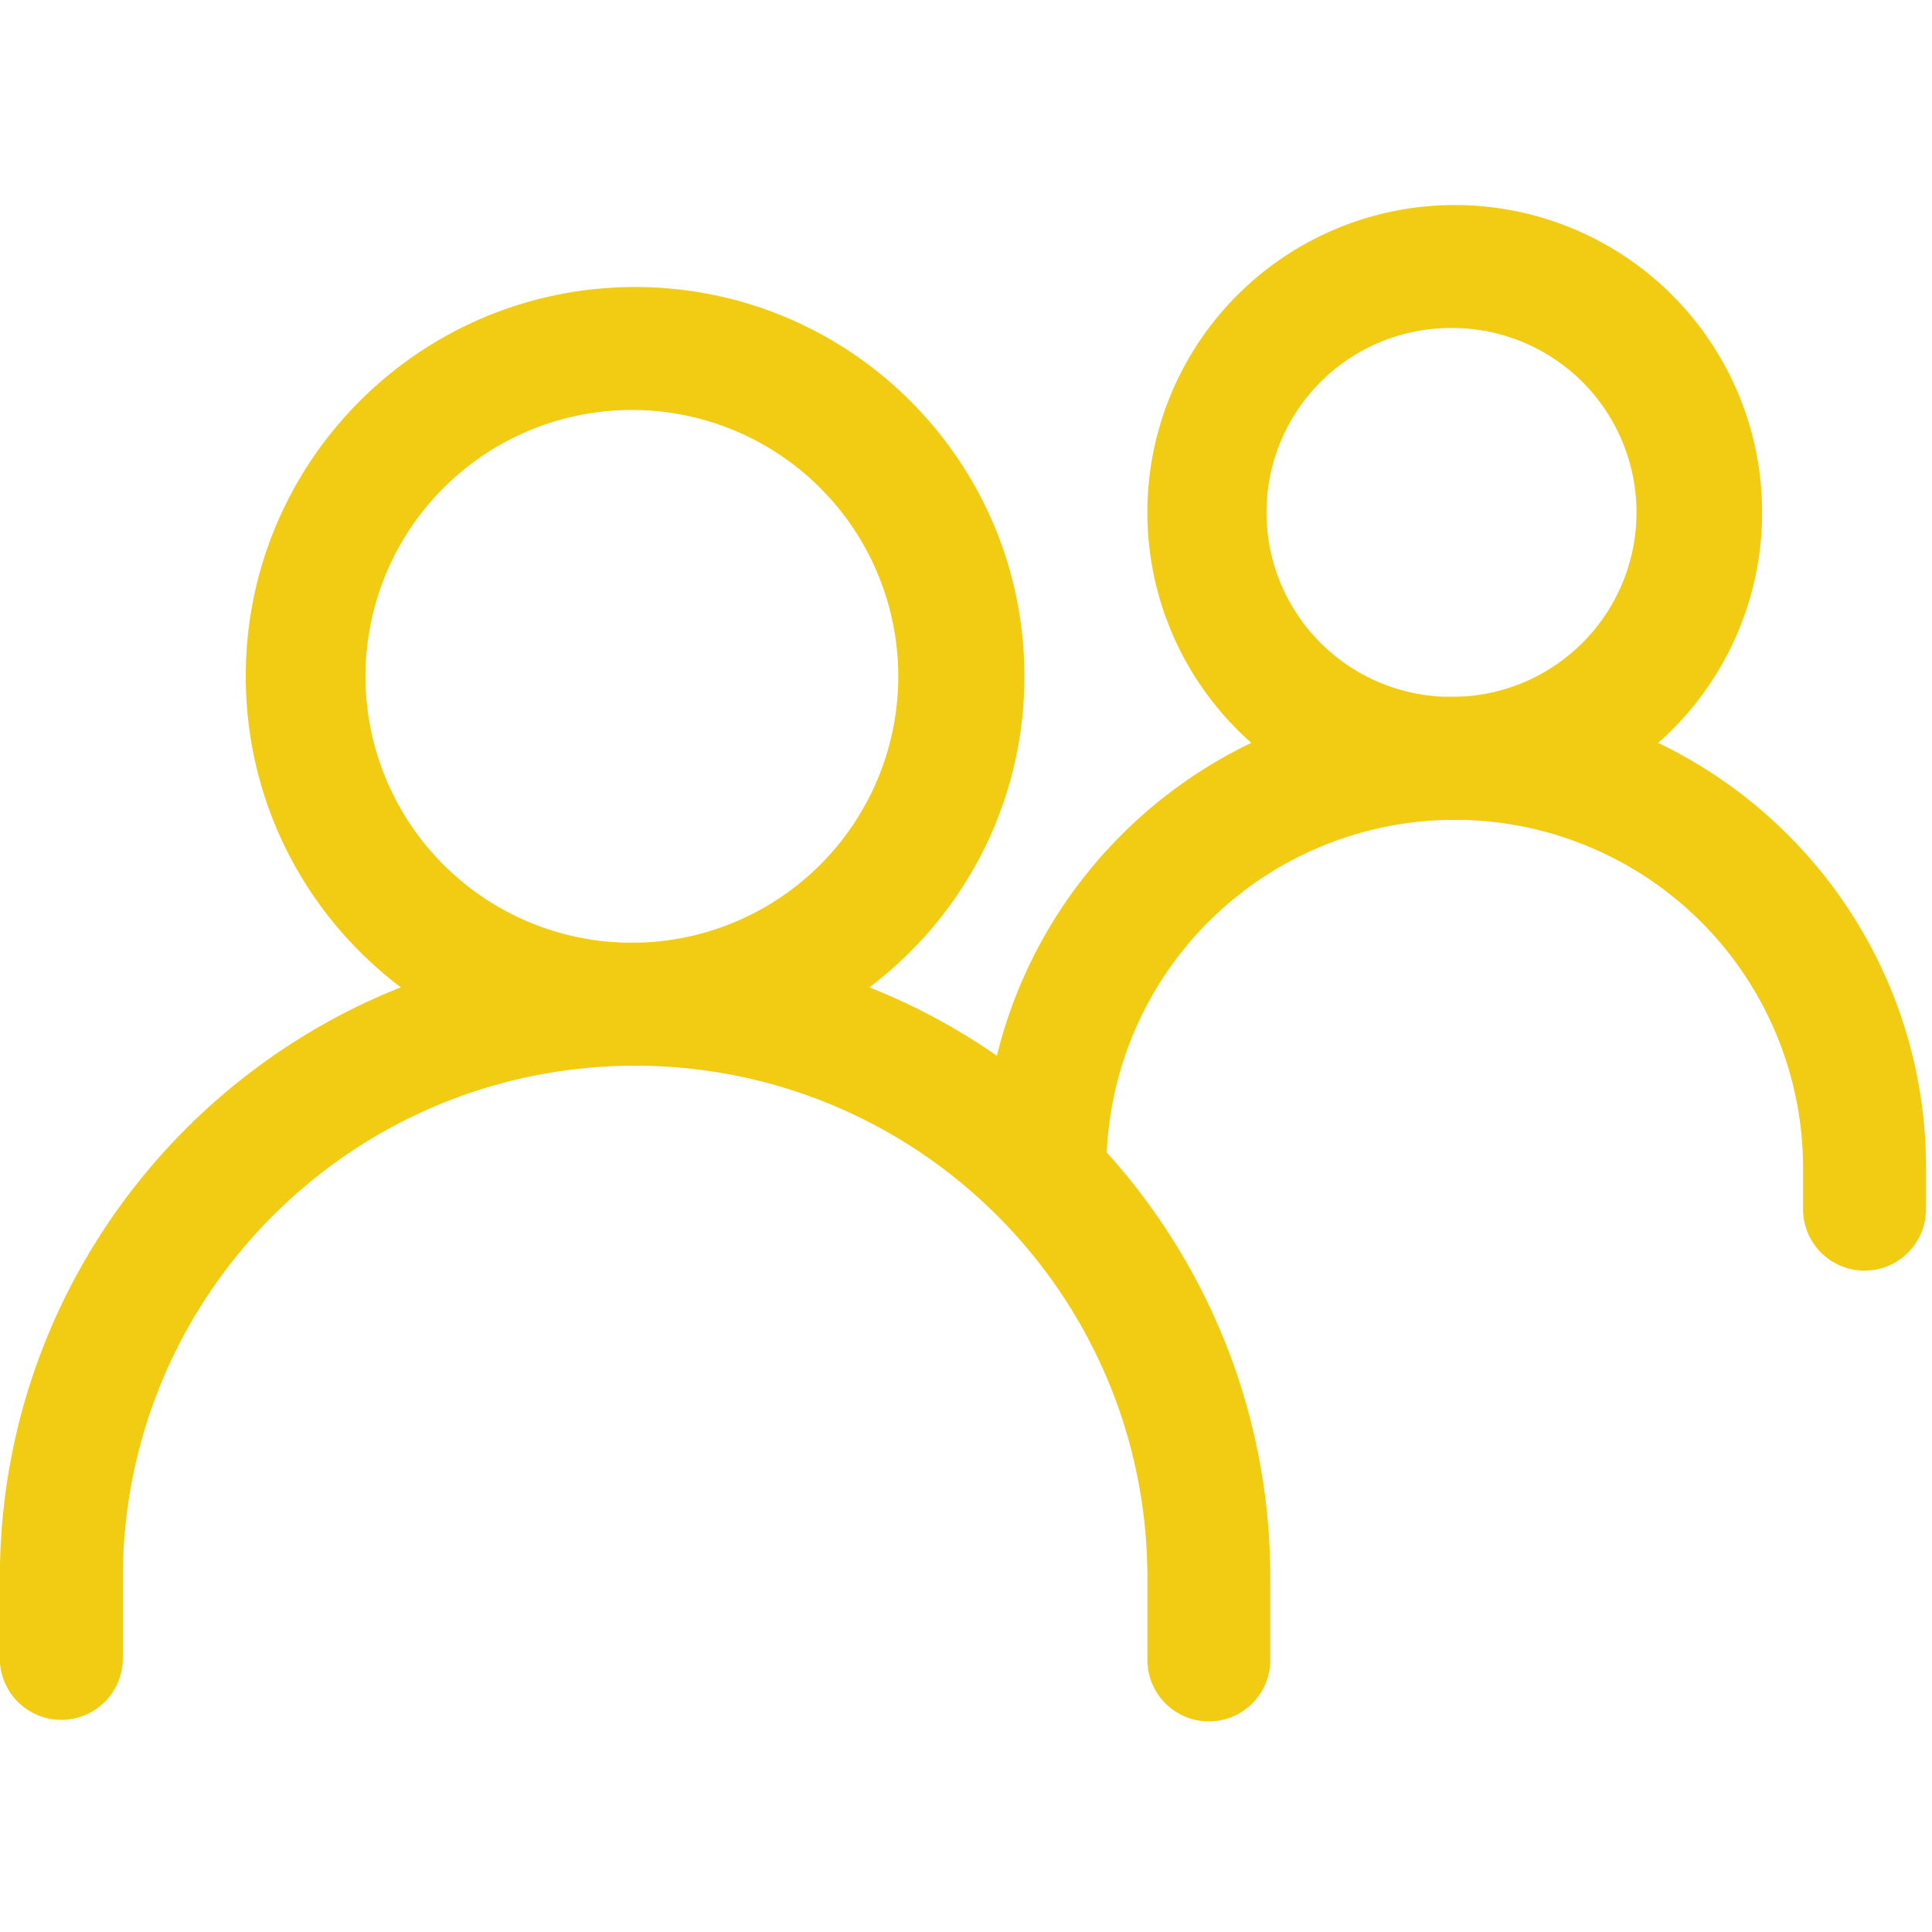
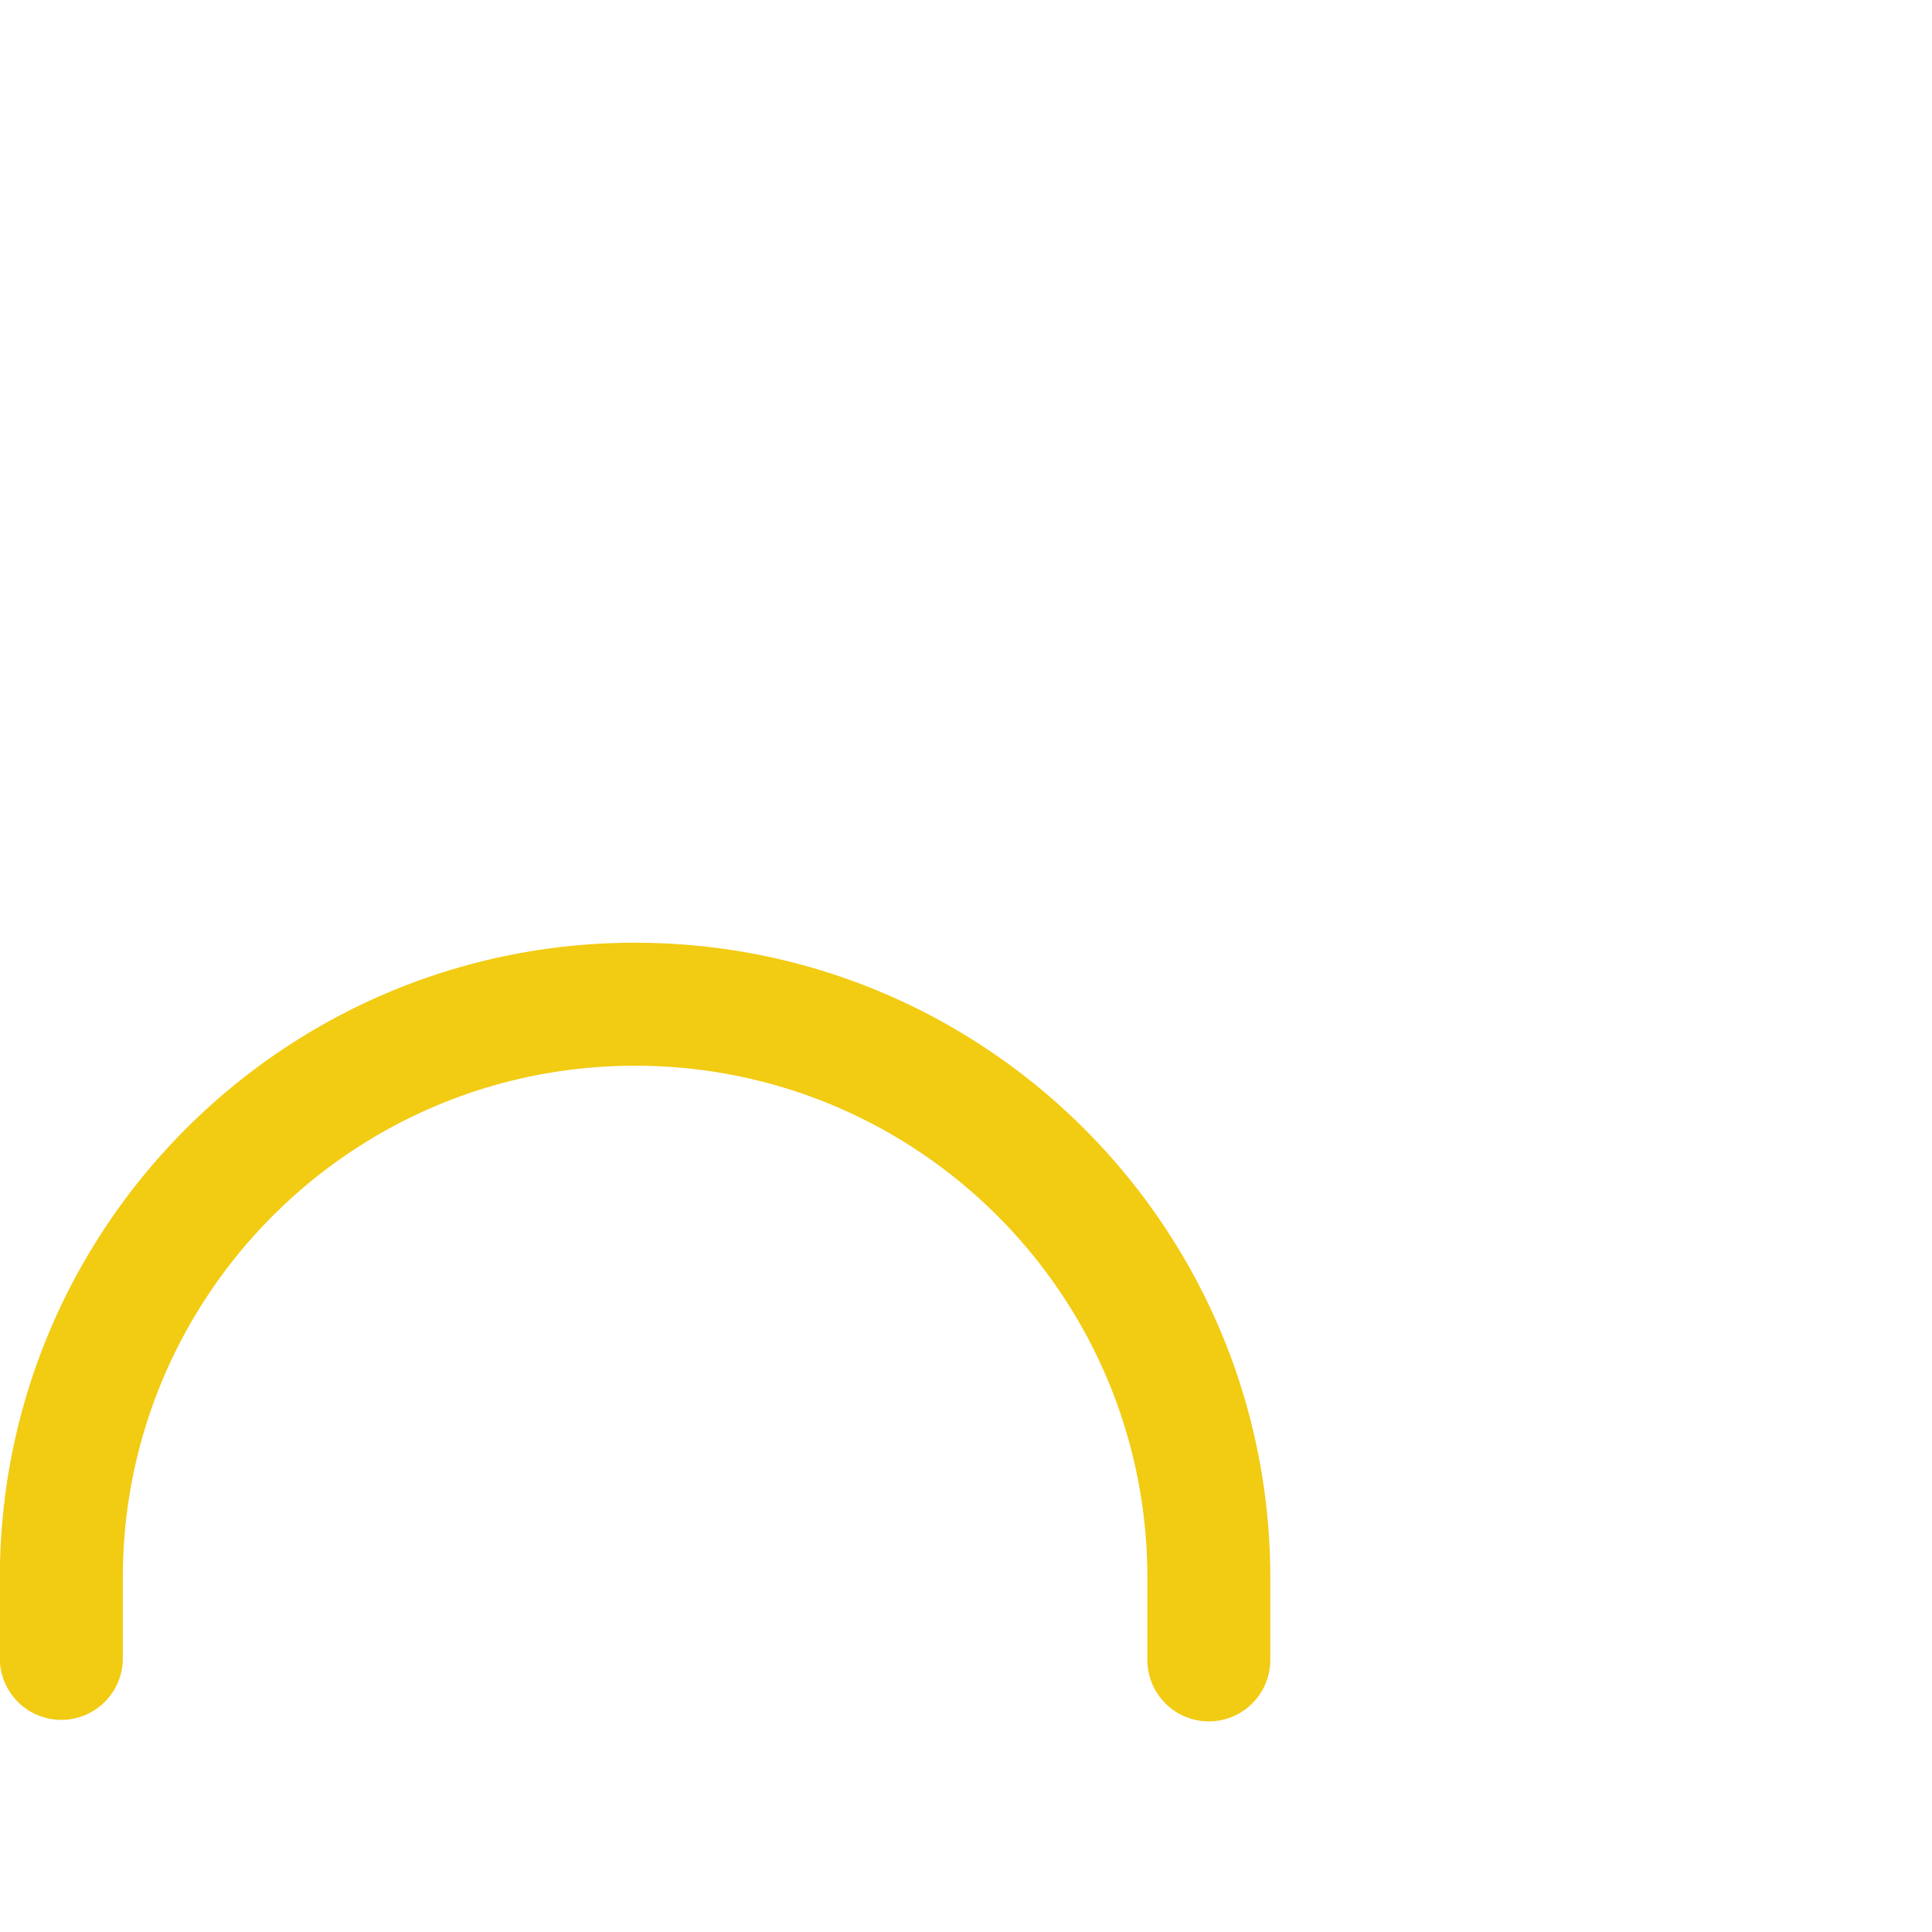
<svg xmlns="http://www.w3.org/2000/svg" xmlns:ns1="http://sodipodi.sourceforge.net/DTD/sodipodi-0.dtd" xmlns:ns2="http://www.inkscape.org/namespaces/inkscape" version="1.1" width="70" height="70" x="0" y="0" viewBox="0 0 6.836 6.973" xml:space="preserve" class="" id="svg4" ns1:docname="person.svg" ns2:version="1.4 (86a8ad7, 2024-10-11)">
  <defs id="defs4" />
  <ns1:namedview id="namedview4" pagecolor="#ffffff" bordercolor="#000000" borderopacity="0.25" ns2:showpageshadow="2" ns2:pageopacity="0.0" ns2:pagecheckerboard="0" ns2:deskcolor="#d1d1d1" ns2:zoom="1.5097656" ns2:cx="256" ns2:cy="150.02329" ns2:window-width="1920" ns2:window-height="991" ns2:window-x="-9" ns2:window-y="-9" ns2:window-maximized="1" ns2:current-layer="svg4" />
  <g id="g4" transform="matrix(0.142,0,0,0.142,-0.143,0.055)">
    <g fill="#000000" fill-rule="evenodd" clip-rule="evenodd" id="g3" style="fill:#f2cb13;fill-opacity:1">
      <path d="M 16.667,26.7 C 9.475,26.7 3.646,32.529 3.646,39.72 v 2.083 a 1.563,1.563 0 0 1 -3.125,0 V 39.72 c 0,-8.917 7.229,-16.146 16.146,-16.146 8.917,0 16.145,7.229 16.145,16.146 v 2.083 a 1.562,1.562 0 1 1 -3.124,0 V 39.72 c 0,-7.191 -5.83,-13.02 -13.021,-13.02 z" fill="#000000" opacity="1" data-original="#000000" class="" id="path1" style="fill:#f2cb13;fill-opacity:1" />
-       <path d="m 37.5,20.45 a 8.854,8.854 0 0 0 -8.854,8.853 H 25.52 c 0,-6.615 5.363,-11.979 11.979,-11.979 6.616,0 11.98,5.364 11.98,11.98 v 1.041 a 1.563,1.563 0 0 1 -3.126,0 V 29.303 A 8.854,8.854 0 0 0 37.5,20.45 Z M 16.667,10.033 a 6.771,6.771 0 1 0 0,13.541 6.771,6.771 0 0 0 0,-13.541 z m -9.896,6.77 c 0,-5.465 4.43,-9.895 9.896,-9.895 5.466,0 9.895,4.43 9.895,9.895 0,5.465 -4.43,9.896 -9.895,9.896 -5.465,0 -9.896,-4.43 -9.896,-9.896 z" fill="#000000" opacity="1" data-original="#000000" class="" id="path2" style="fill:#f2cb13;fill-opacity:1" />
-       <path d="m 37.5,7.95 a 4.688,4.688 0 1 0 0,9.374 4.688,4.688 0 0 0 0,-9.375 z m -7.813,4.687 a 7.813,7.813 0 1 1 15.626,0 7.813,7.813 0 0 1 -15.626,0 z" fill="#000000" opacity="1" data-original="#000000" class="" id="path3" style="fill:#f2cb13;fill-opacity:1" />
    </g>
  </g>
</svg>